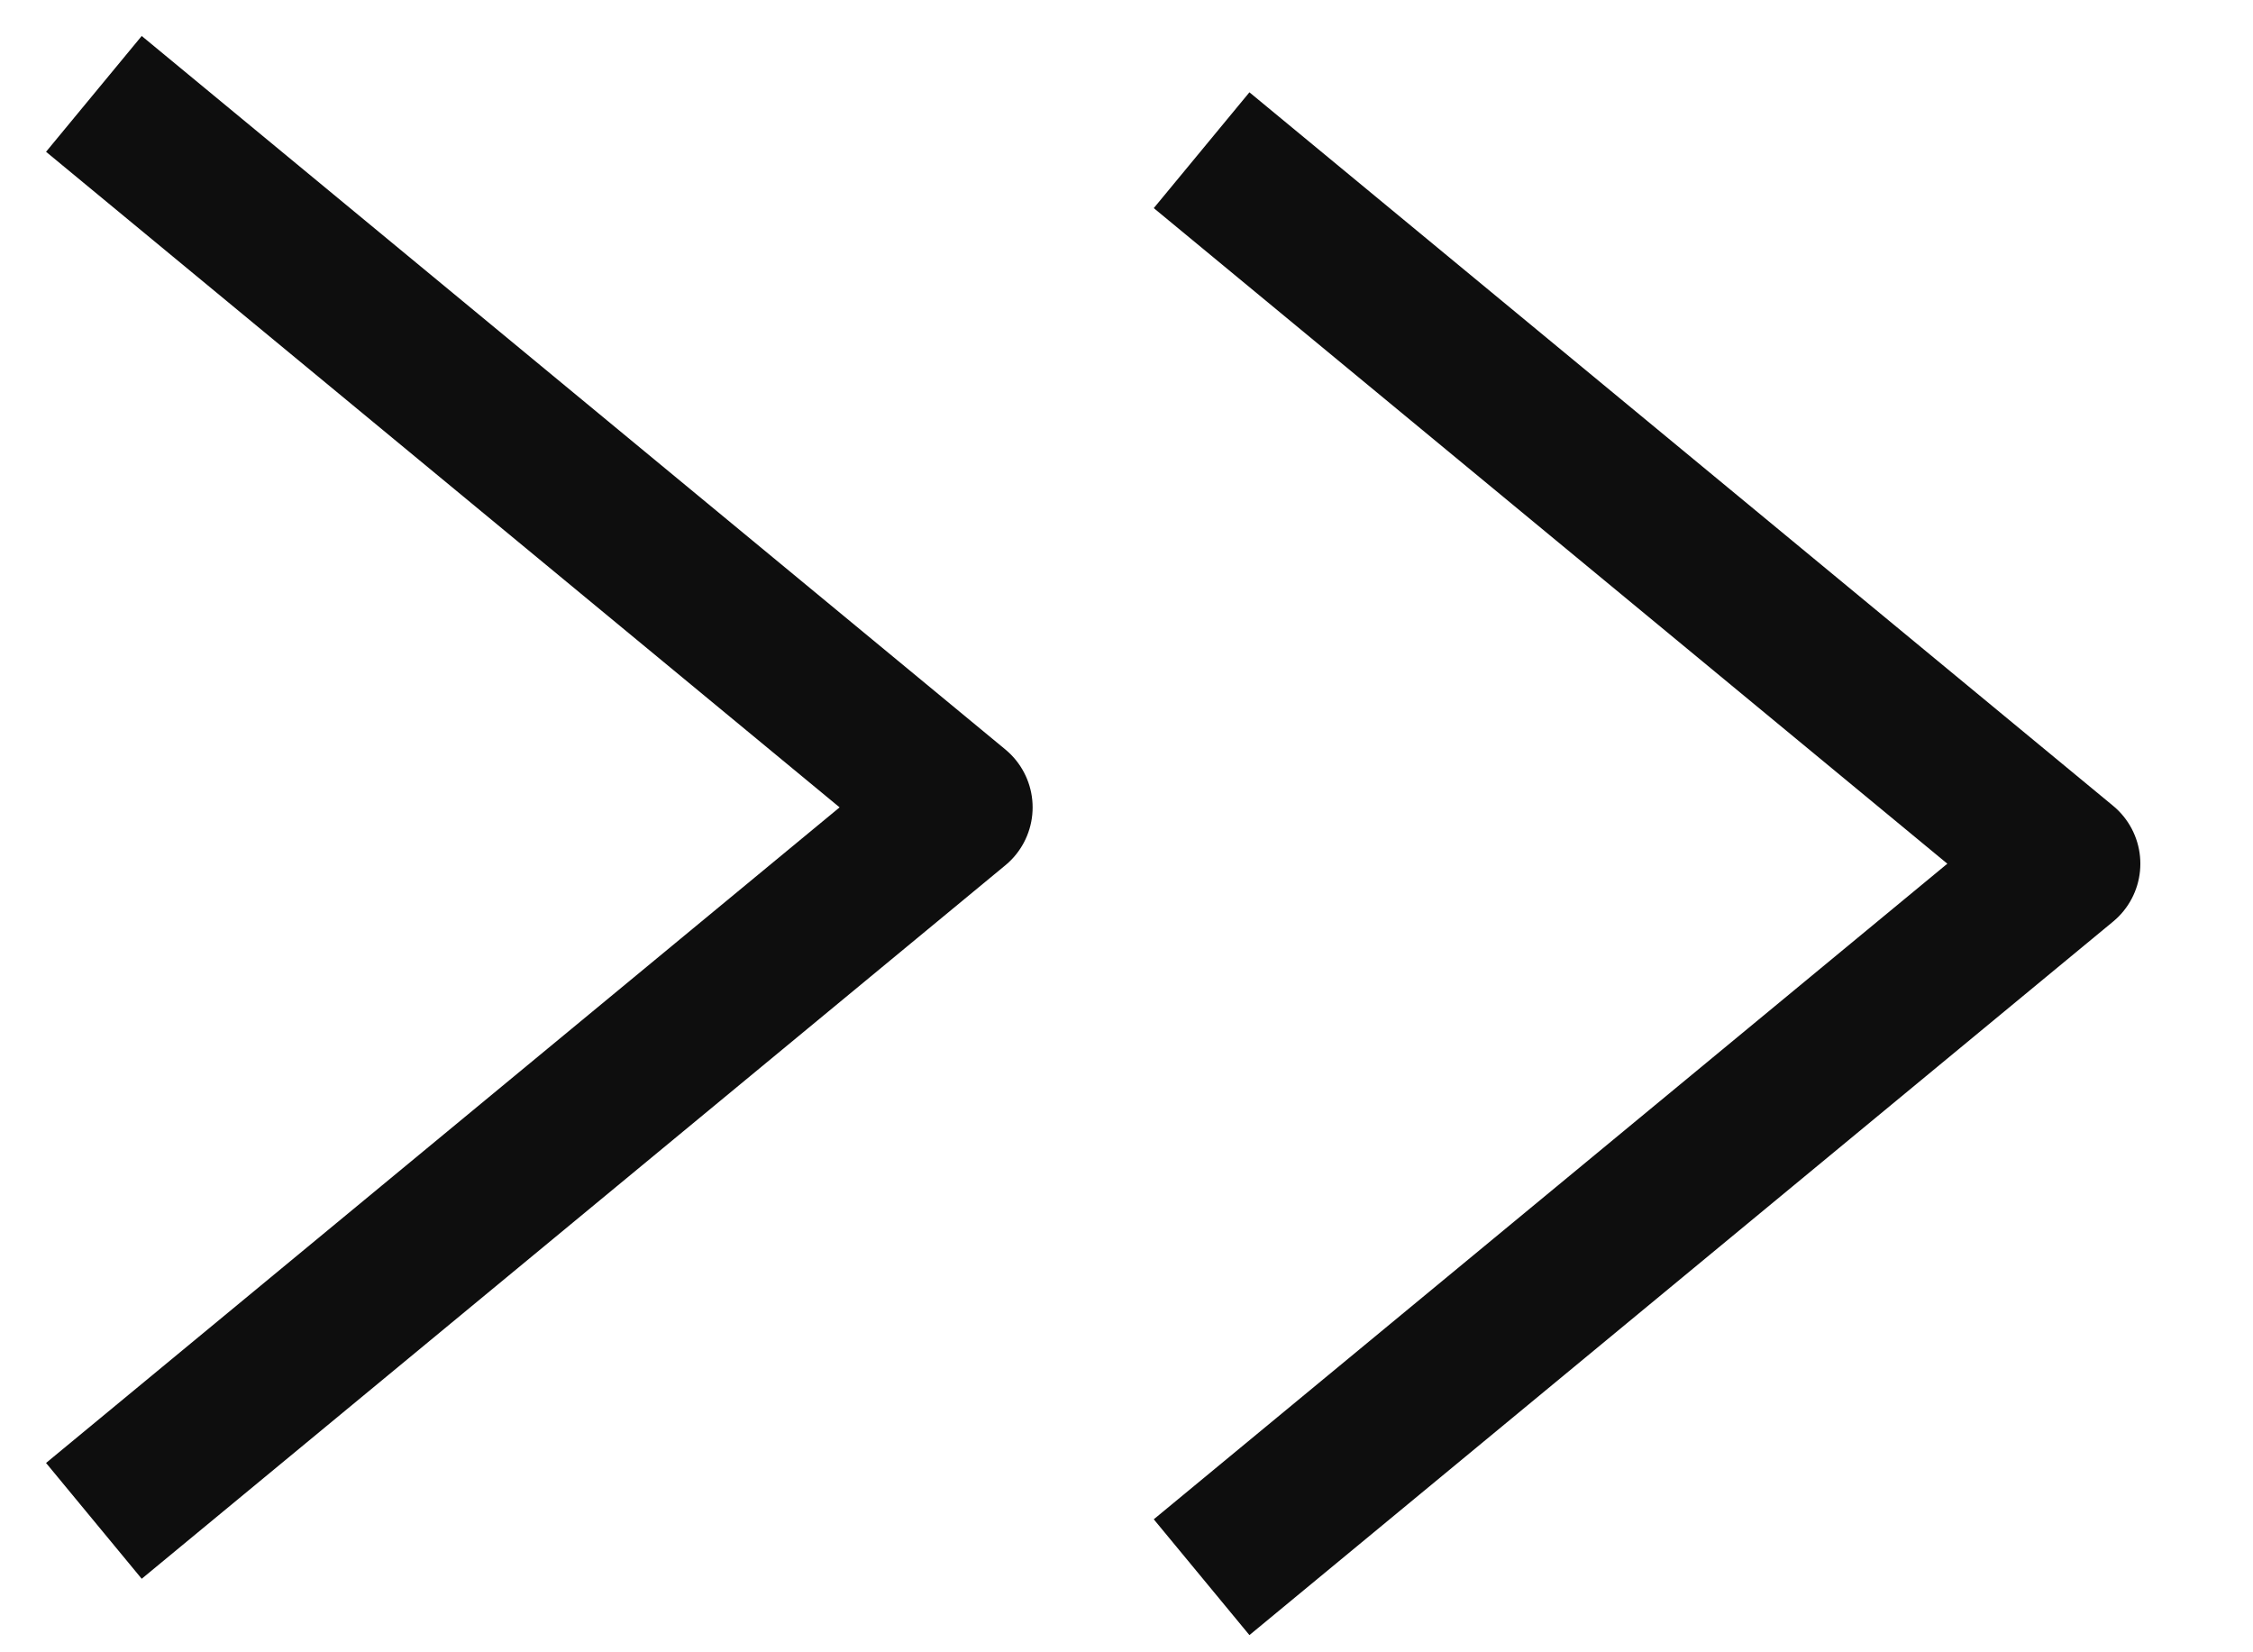
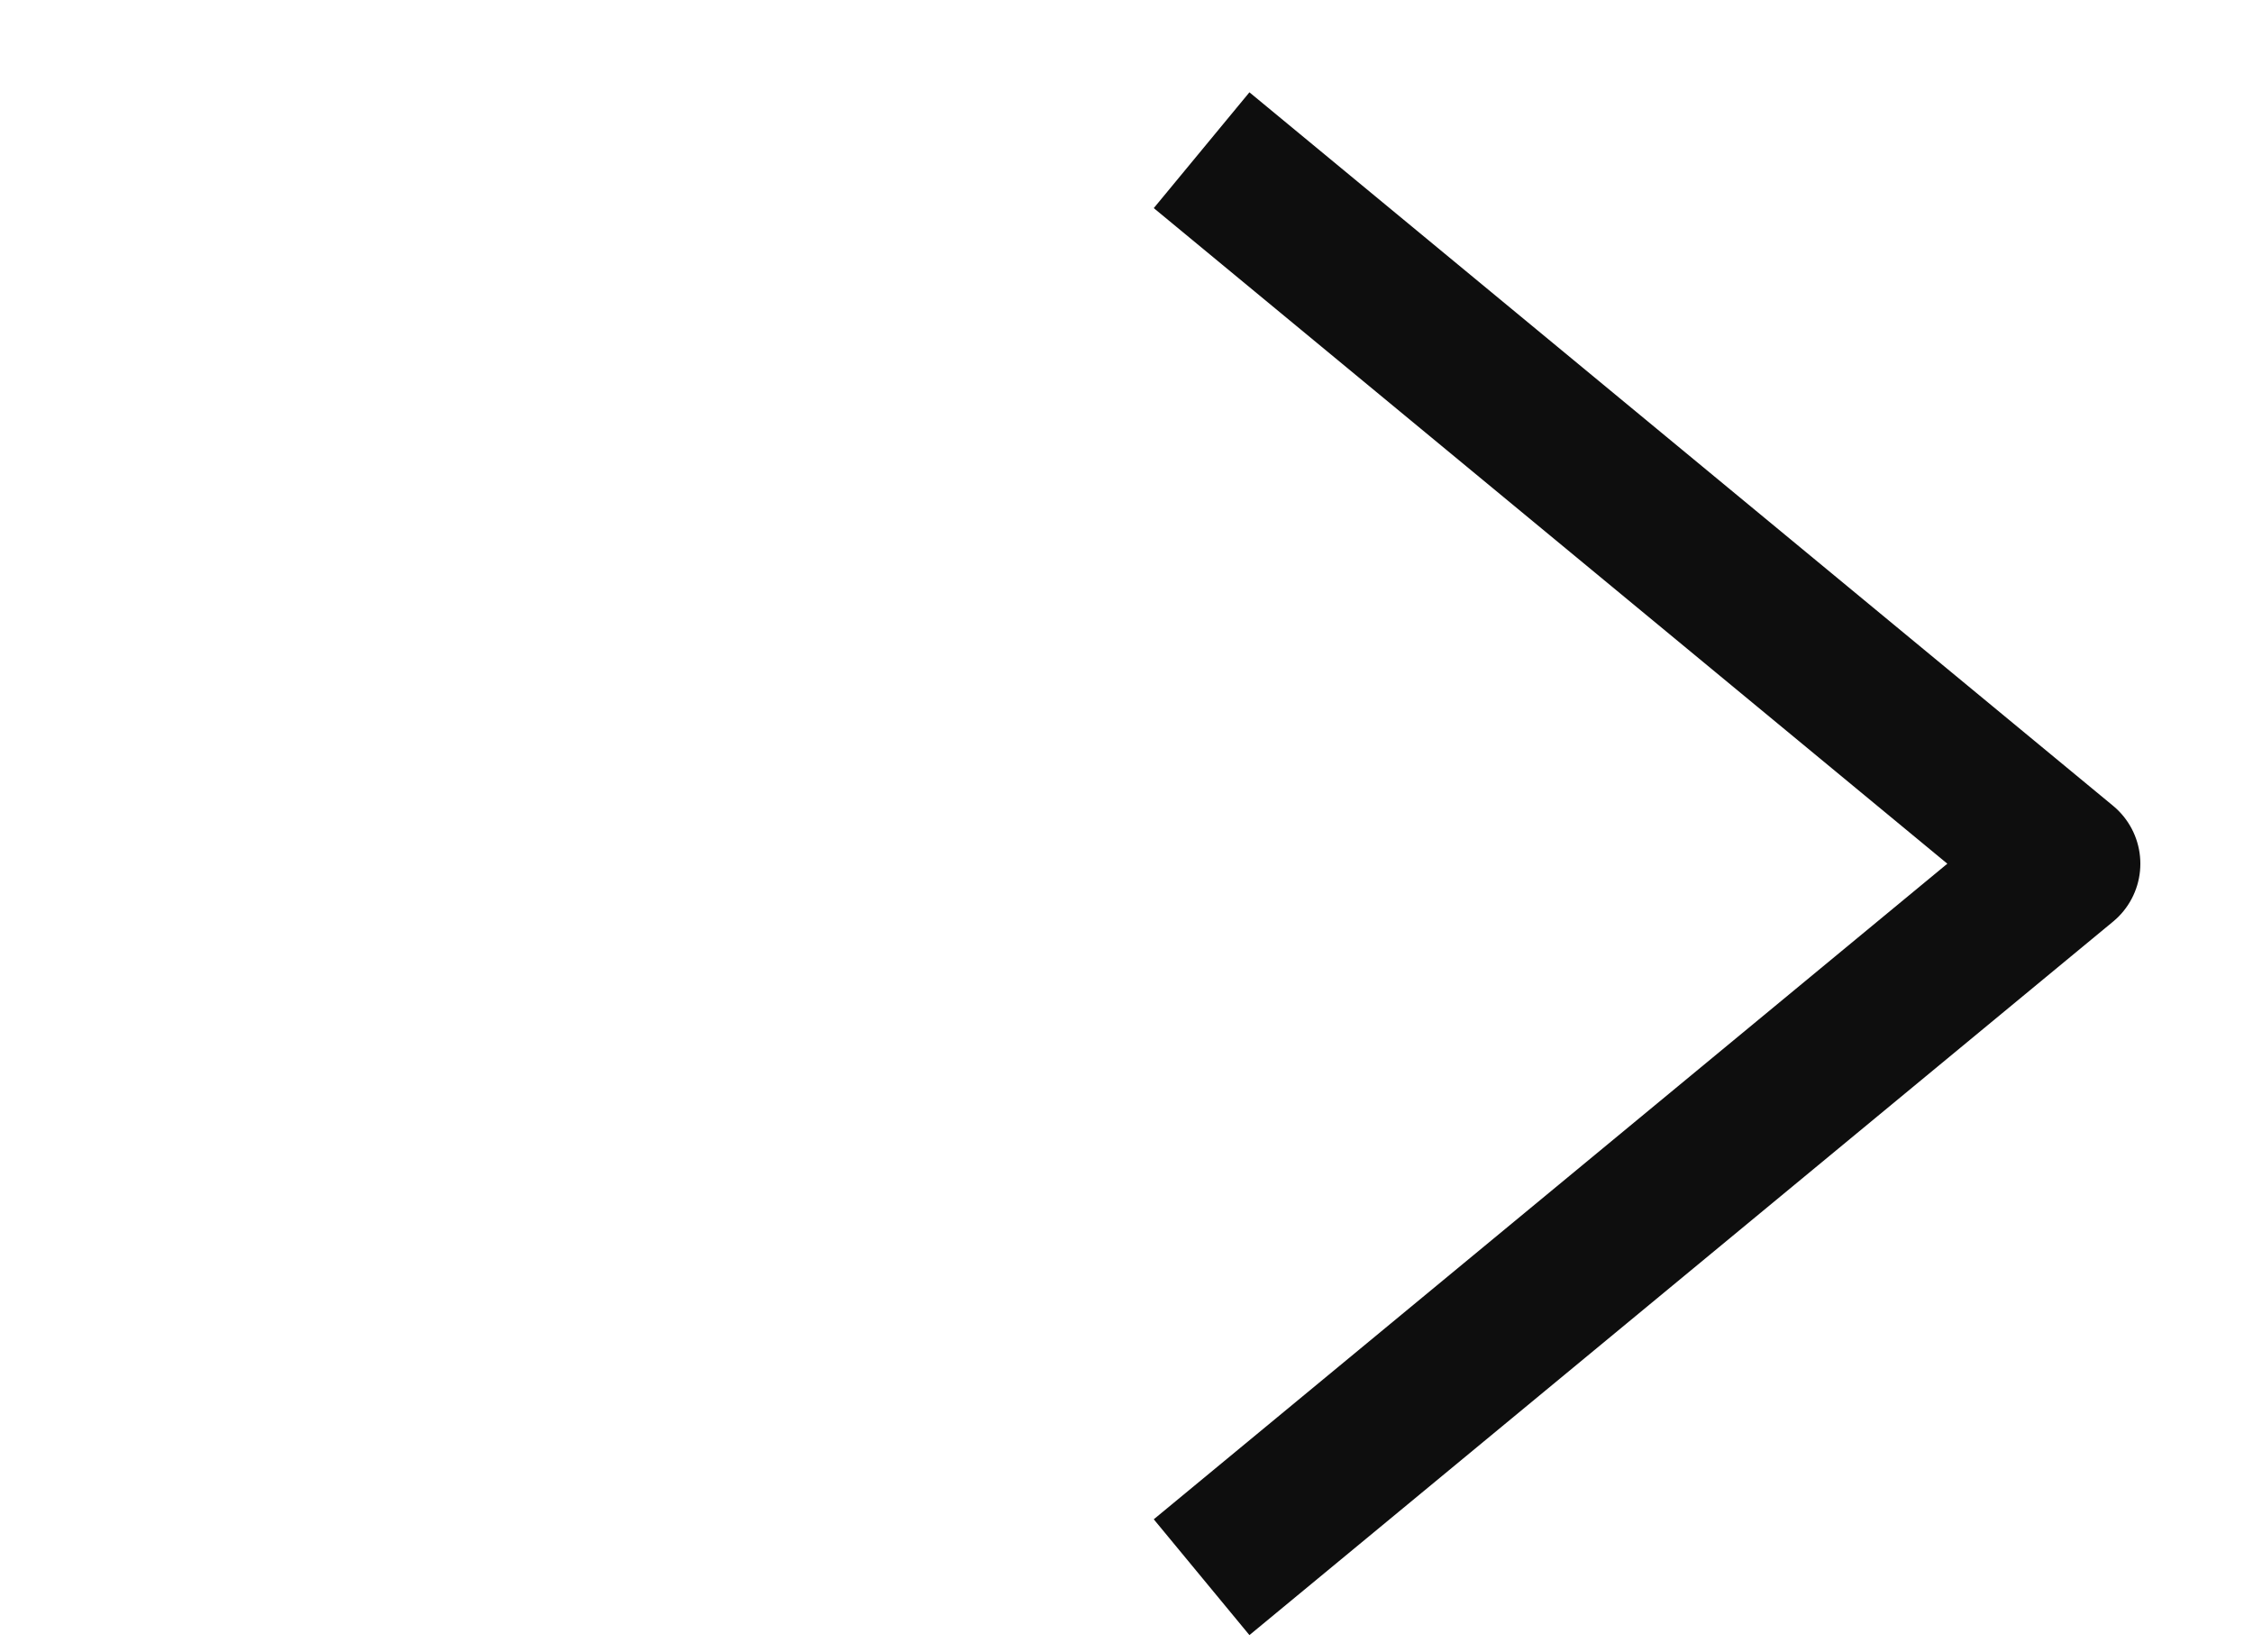
<svg xmlns="http://www.w3.org/2000/svg" width="15" height="11" viewBox="0 0 15 11" fill="none">
-   <path d="M0.625 0.625L6.375 5.375L0.625 10.125" stroke="#0E0E0E" stroke-linejoin="round" />
  <path d="M8 1L13.75 5.75L8 10.5" stroke="#0E0E0E" stroke-linejoin="round" />
</svg>